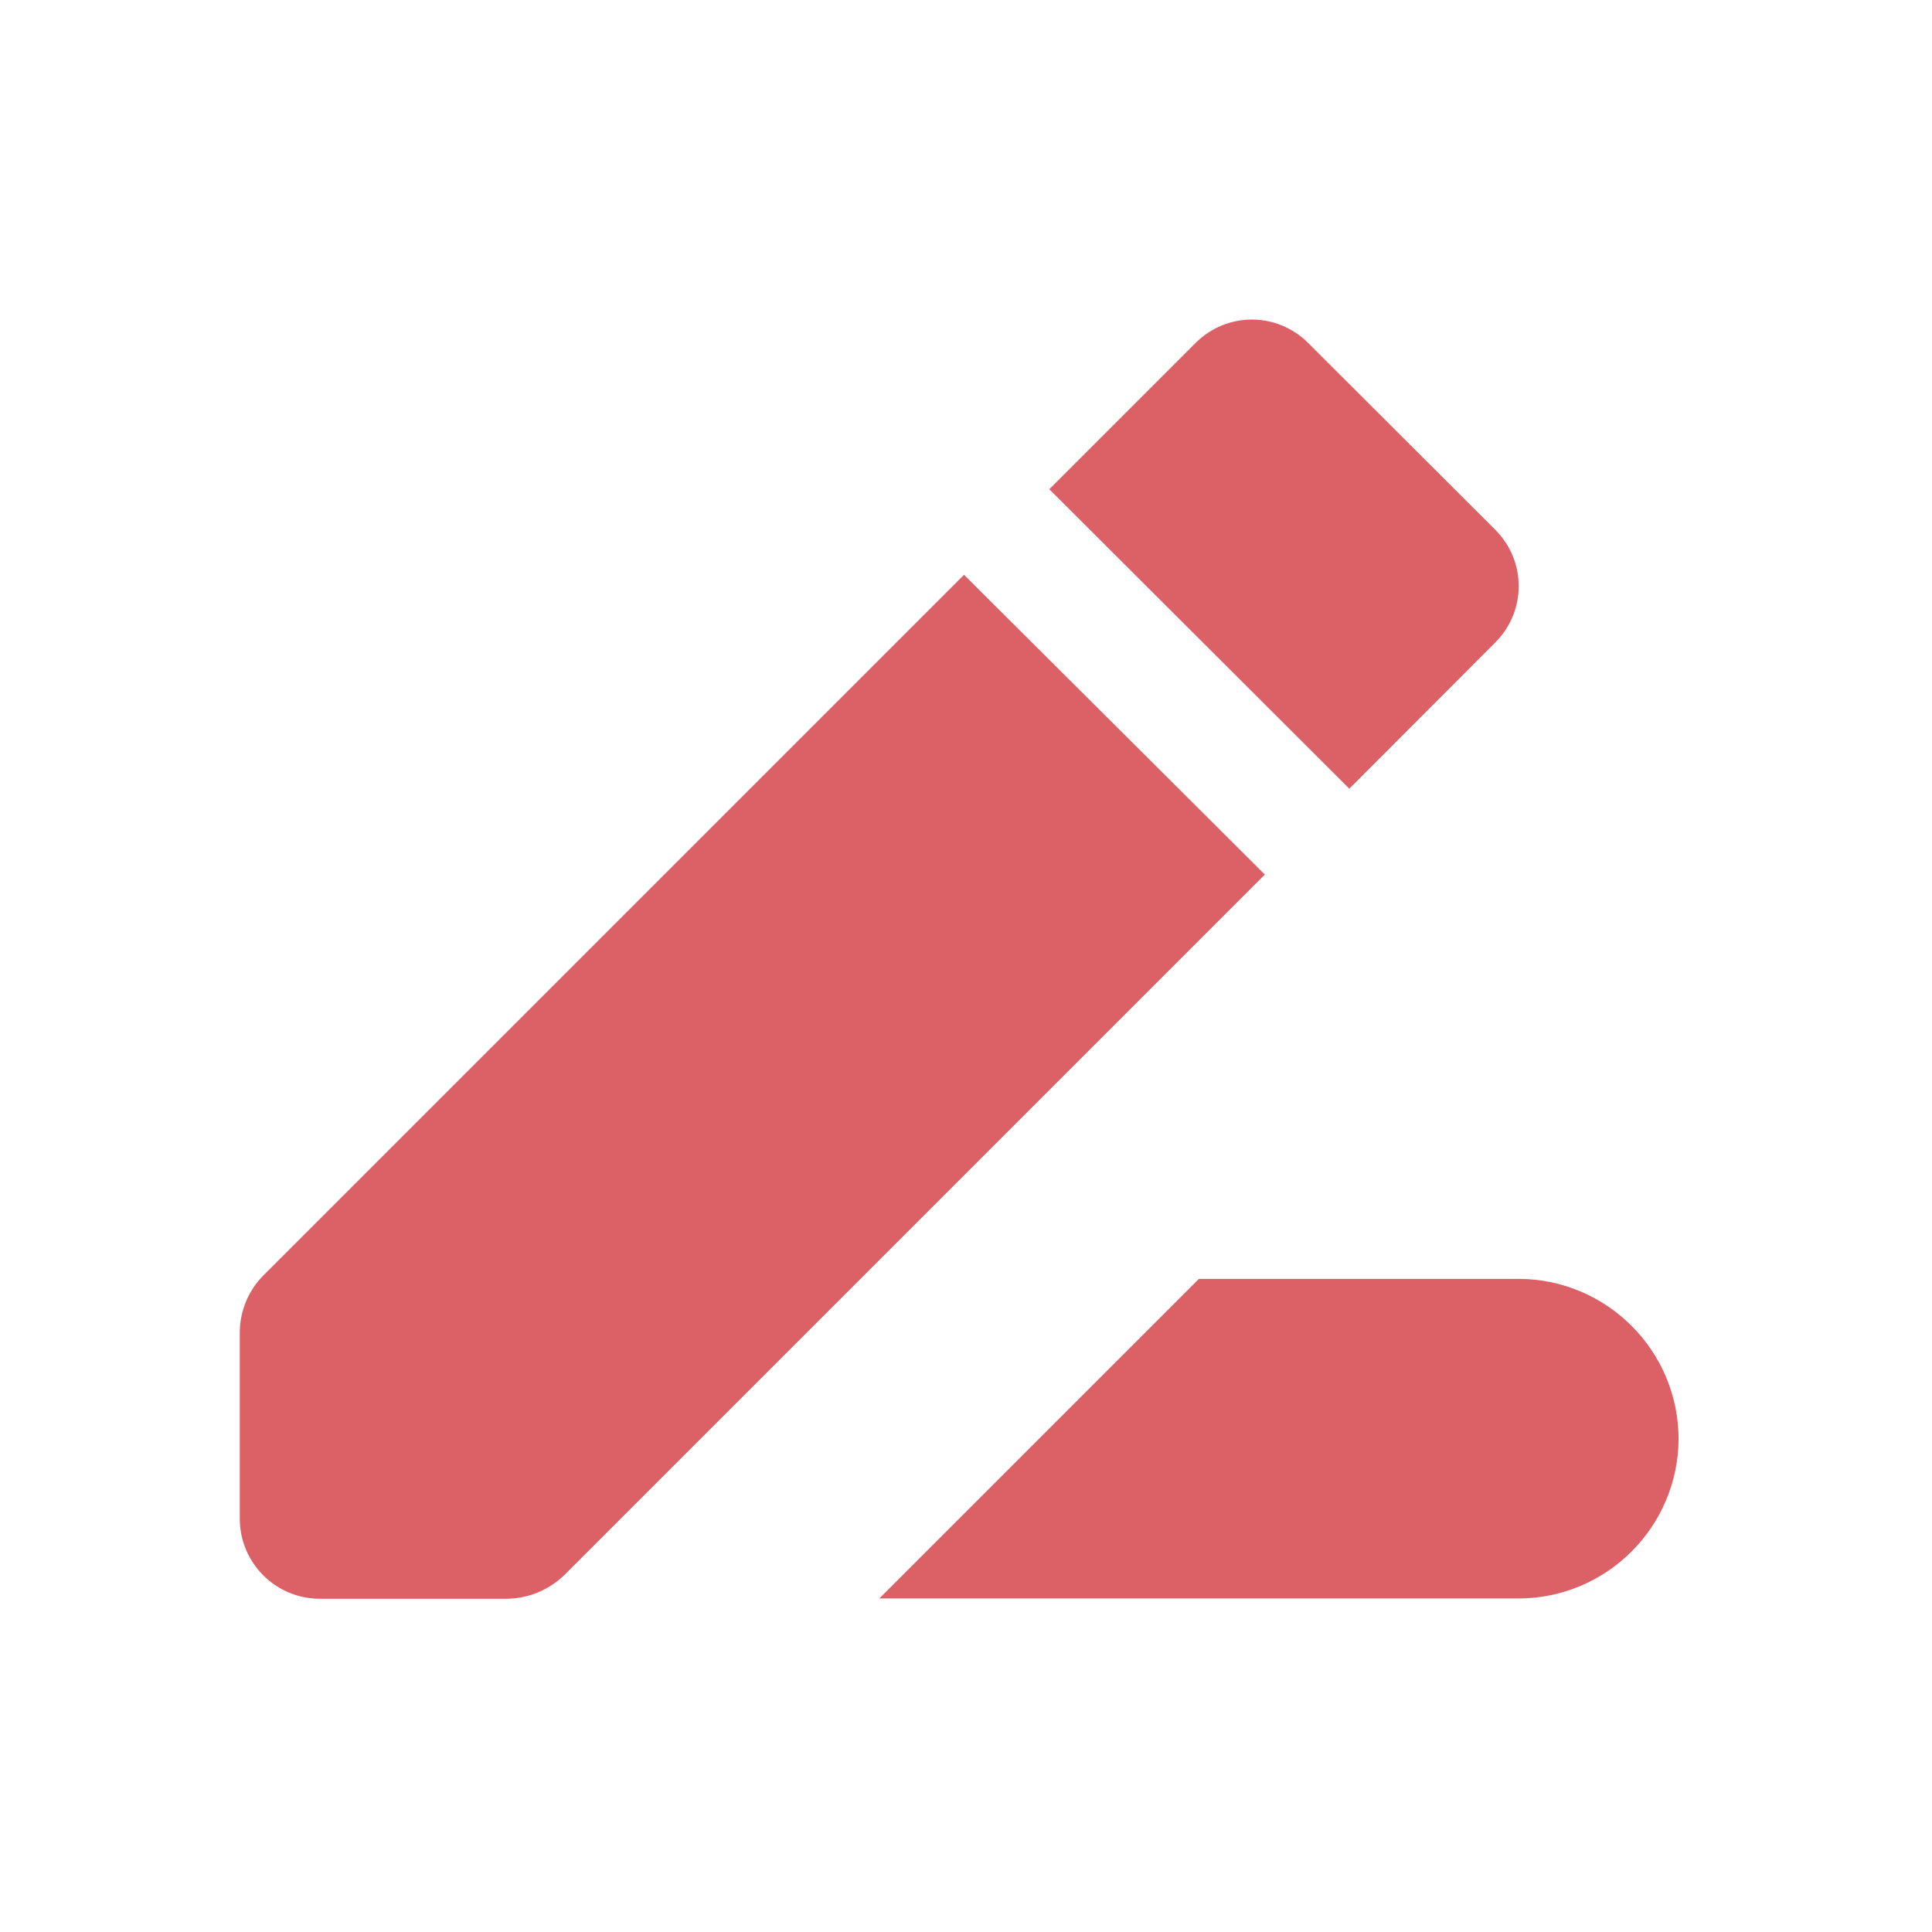
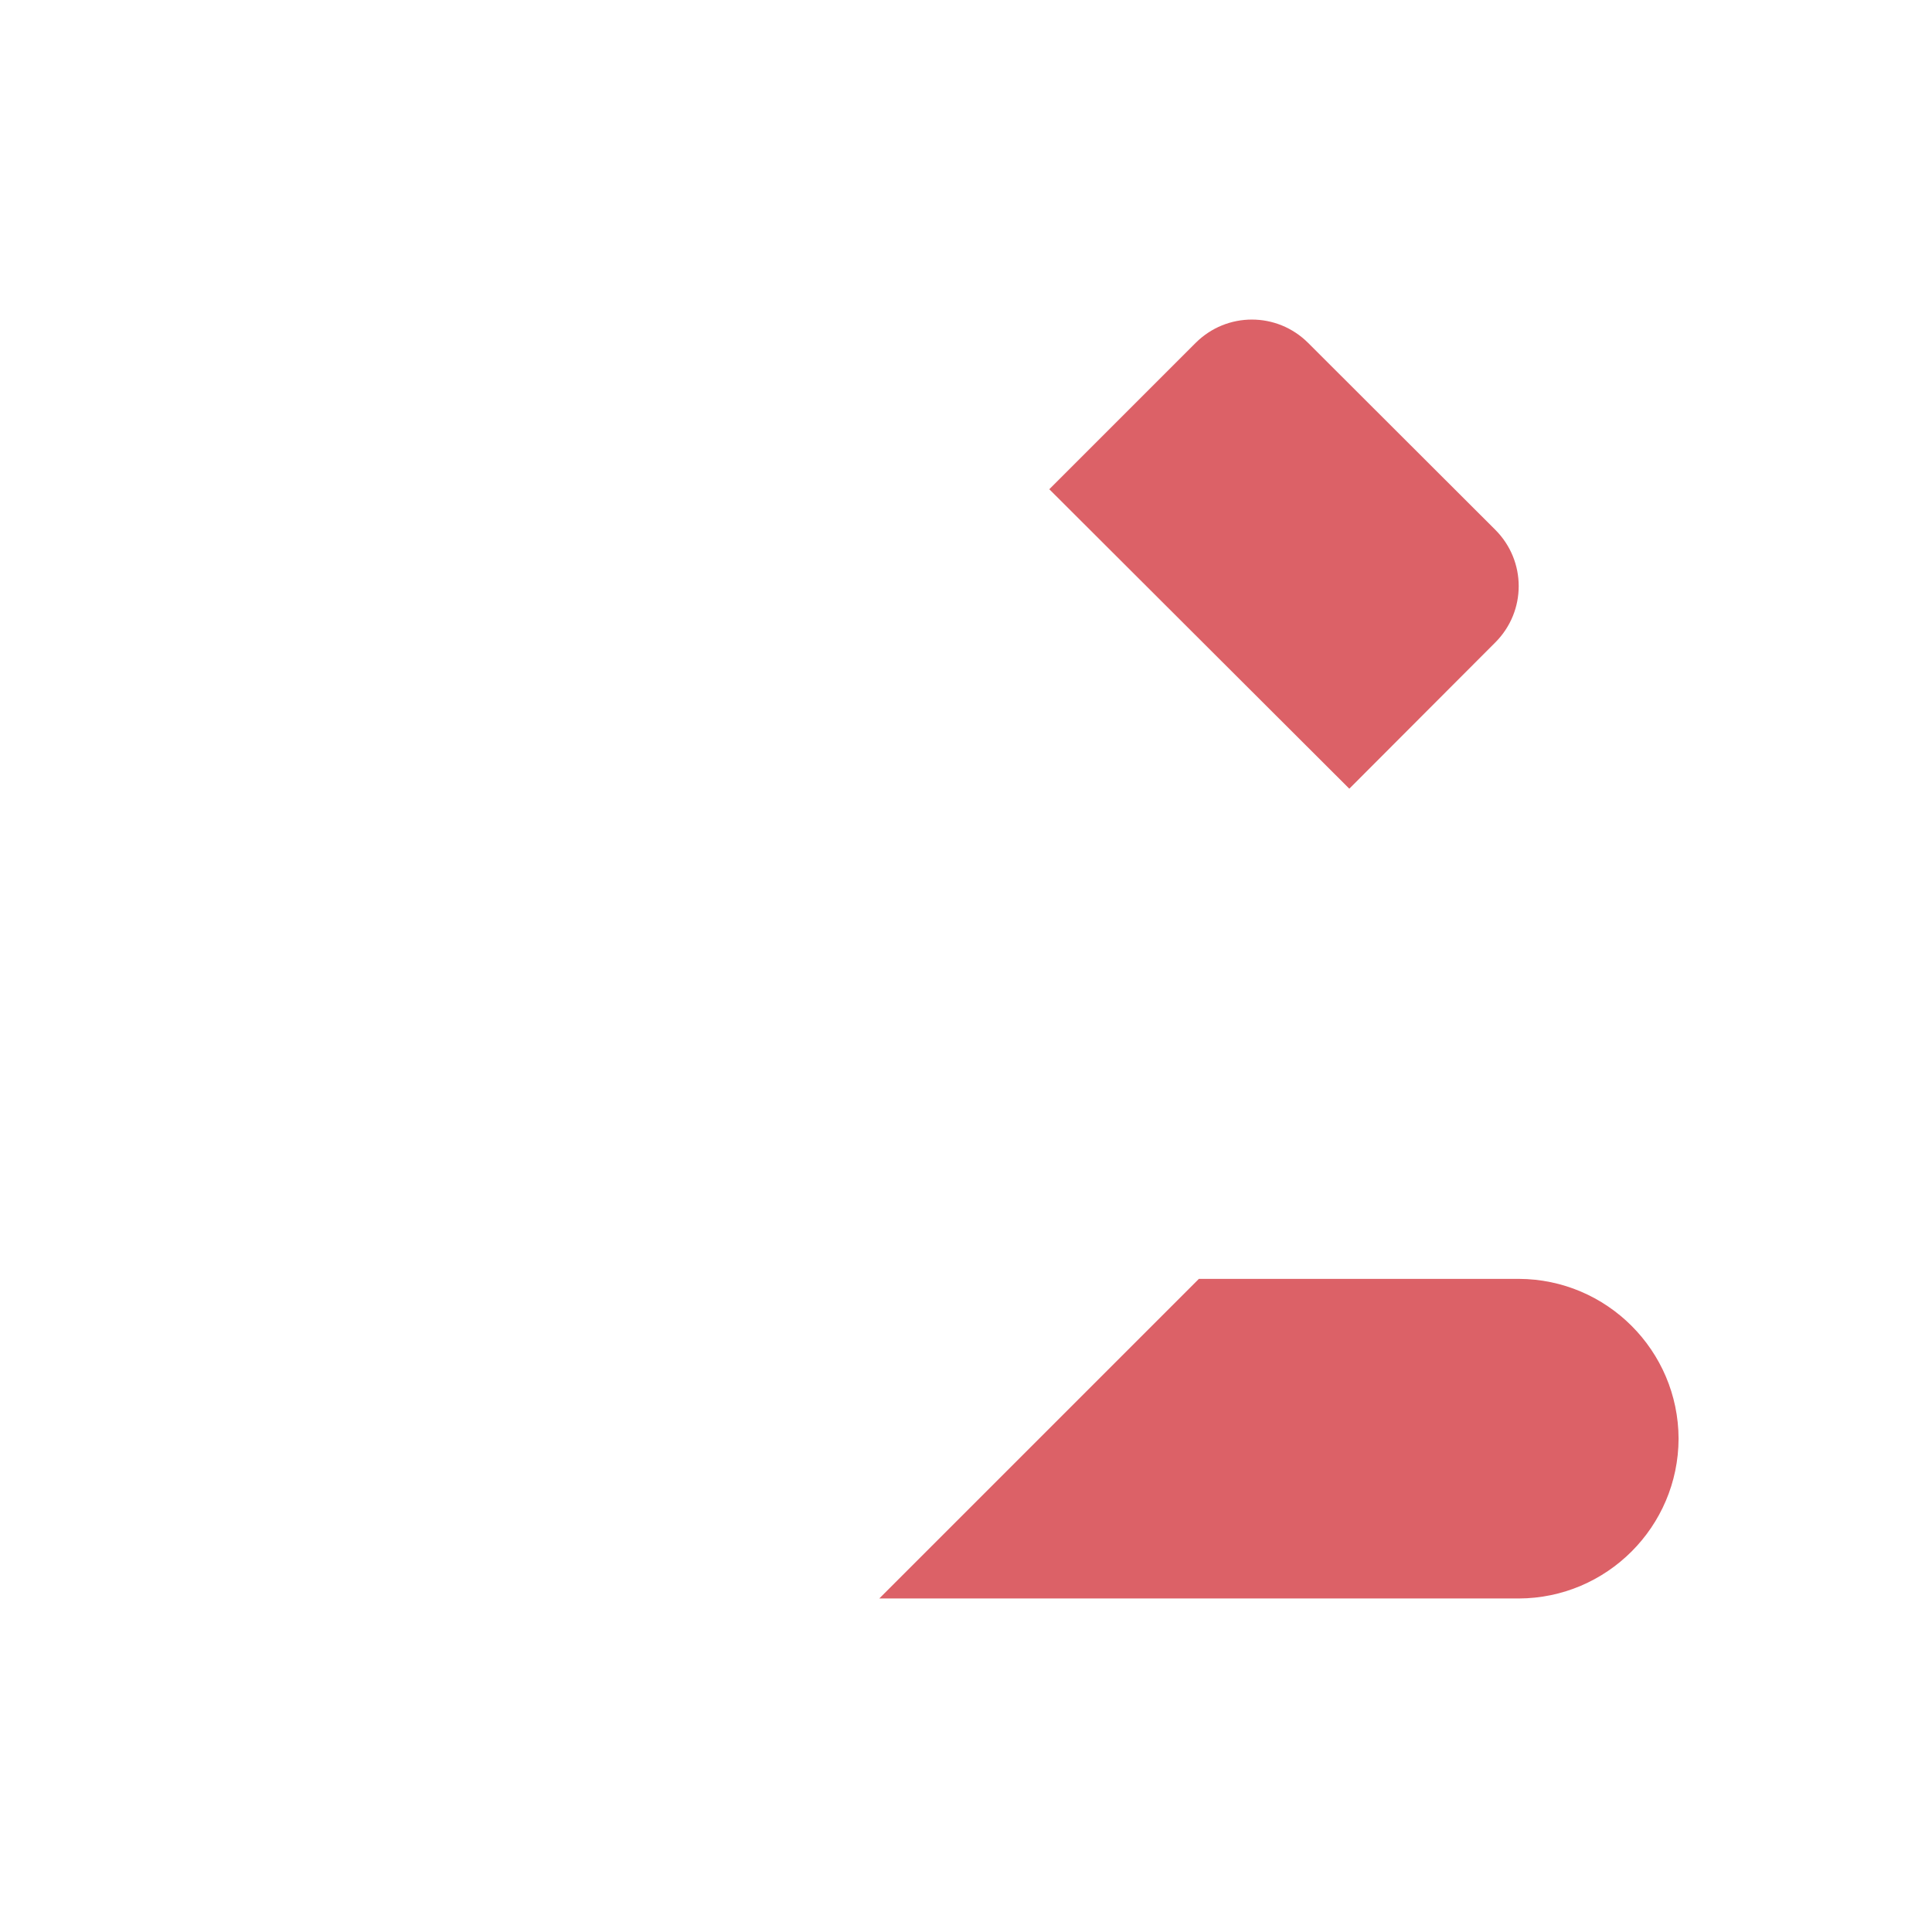
<svg xmlns="http://www.w3.org/2000/svg" version="1.1" id="Capa_1" x="0px" y="0px" viewBox="0 0 70 70" style="enable-background:new 0 0 70 70;" xml:space="preserve">
  <style type="text/css">
	.st0{opacity:0.333;fill:#153970;enable-background:new    ;}
	.st1{fill:#153970;}
	.st2{fill:#DEAF79;}
	.st3{fill:#DC6167;}
	.st4{fill:#B7D4FF;}
	.st5{fill:none;}
</style>
  <g id="drive_file_rename_outline_black_24dp" transform="translate(727 3)">
    <g id="Grupo_32">
-       <rect id="Rectángulo_36" x="-727" y="-3" class="st5" width="70" height="70" />
-     </g>
+       </g>
    <g id="Grupo_34" transform="translate(8.688 11.576)">
      <g id="Grupo_33">
        <path id="Trazado_632" class="st3" d="M-692.25,31.76l-11.58,11.58h23.17c3.19-0.01,5.78-2.6,5.79-5.79l0,0     c-0.01-3.19-2.6-5.78-5.79-5.79H-692.25z" />
-         <path id="Trazado_633" class="st3" d="M-700.76,6.25l-25.4,25.4c-0.53,0.54-0.83,1.27-0.84,2.02v6.78c0,1.6,1.3,2.9,2.9,2.9     c0,0,0,0,0,0h6.78c0.77-0.01,1.5-0.31,2.06-0.84l25.4-25.4L-700.76,6.25z" />
        <path id="Trazado_634" class="st3" d="M-681.51,8.7c1.13-1.13,1.13-2.95,0-4.08c0,0,0,0,0,0l-6.78-6.77     c-1.13-1.13-2.95-1.13-4.08,0c0,0,0,0,0,0l-5.3,5.3L-686.8,14L-681.51,8.7z" />
      </g>
    </g>
  </g>
</svg>